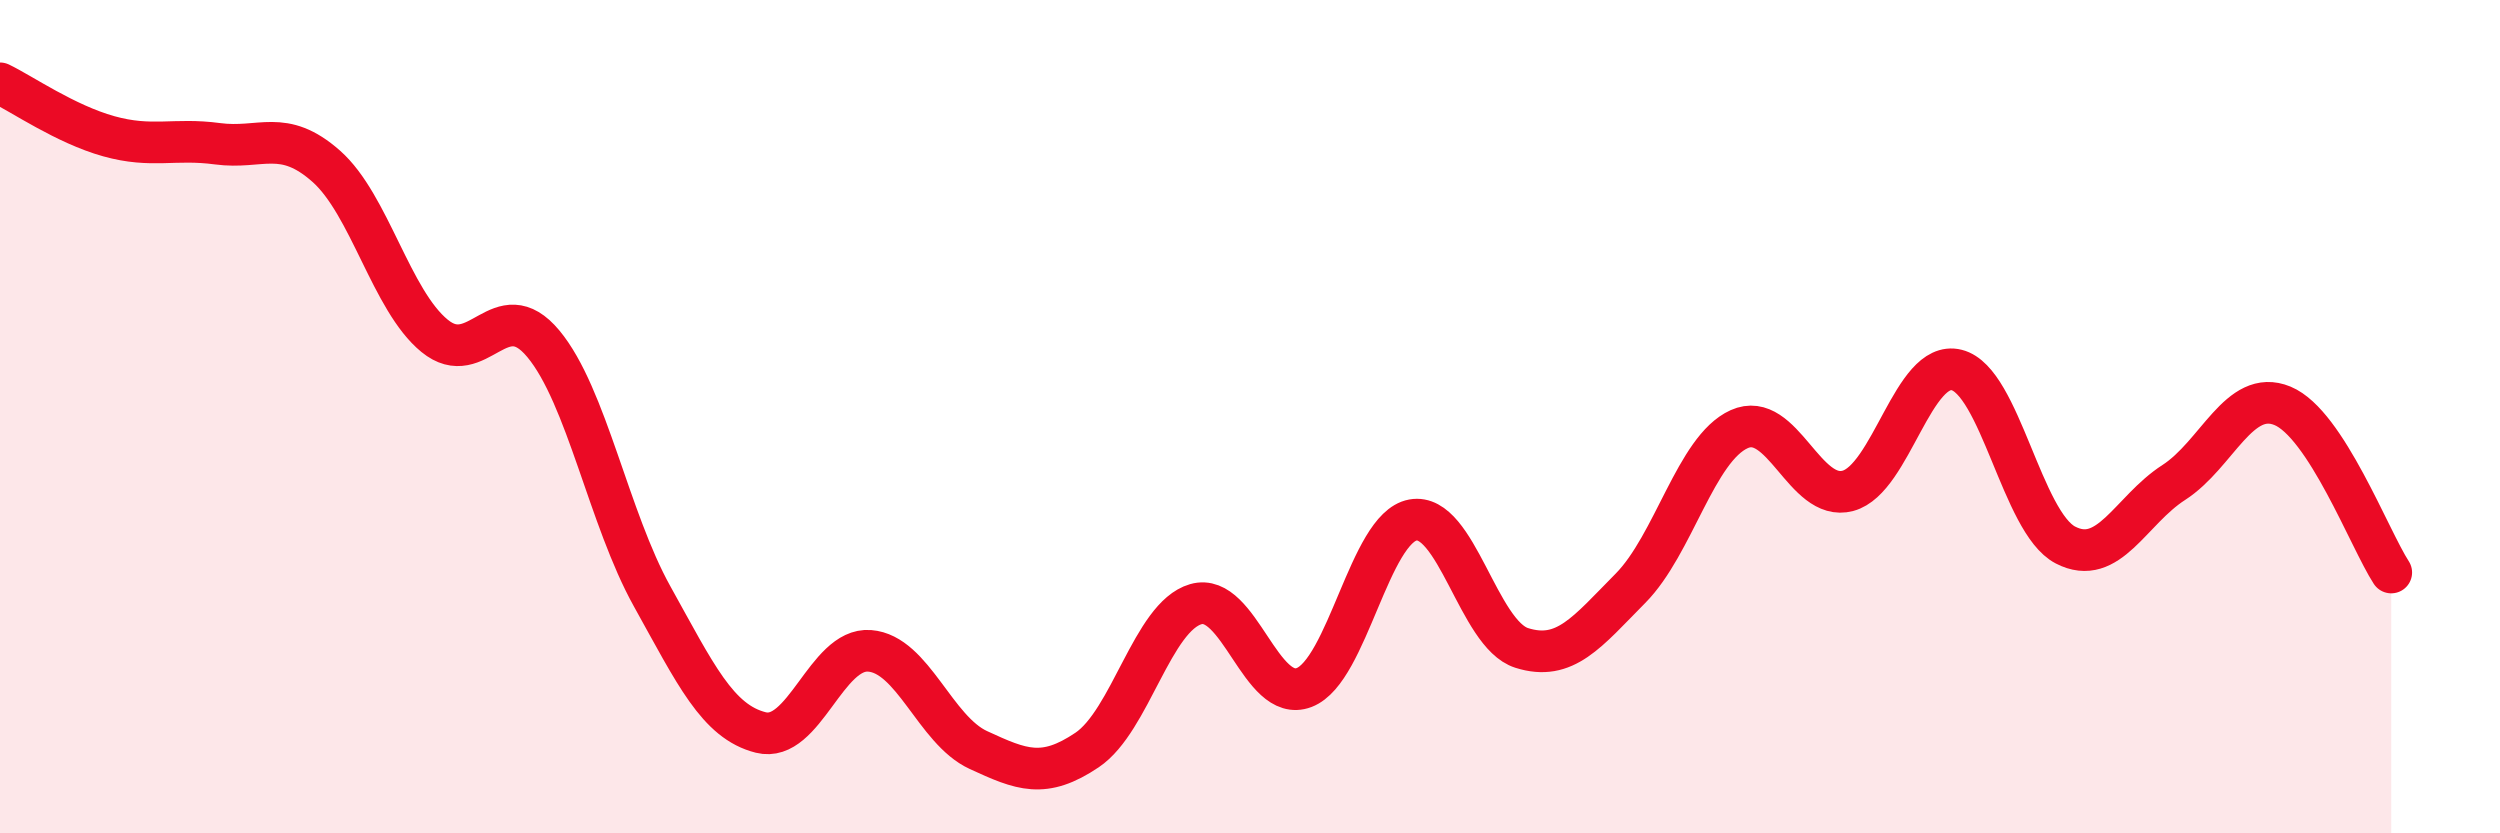
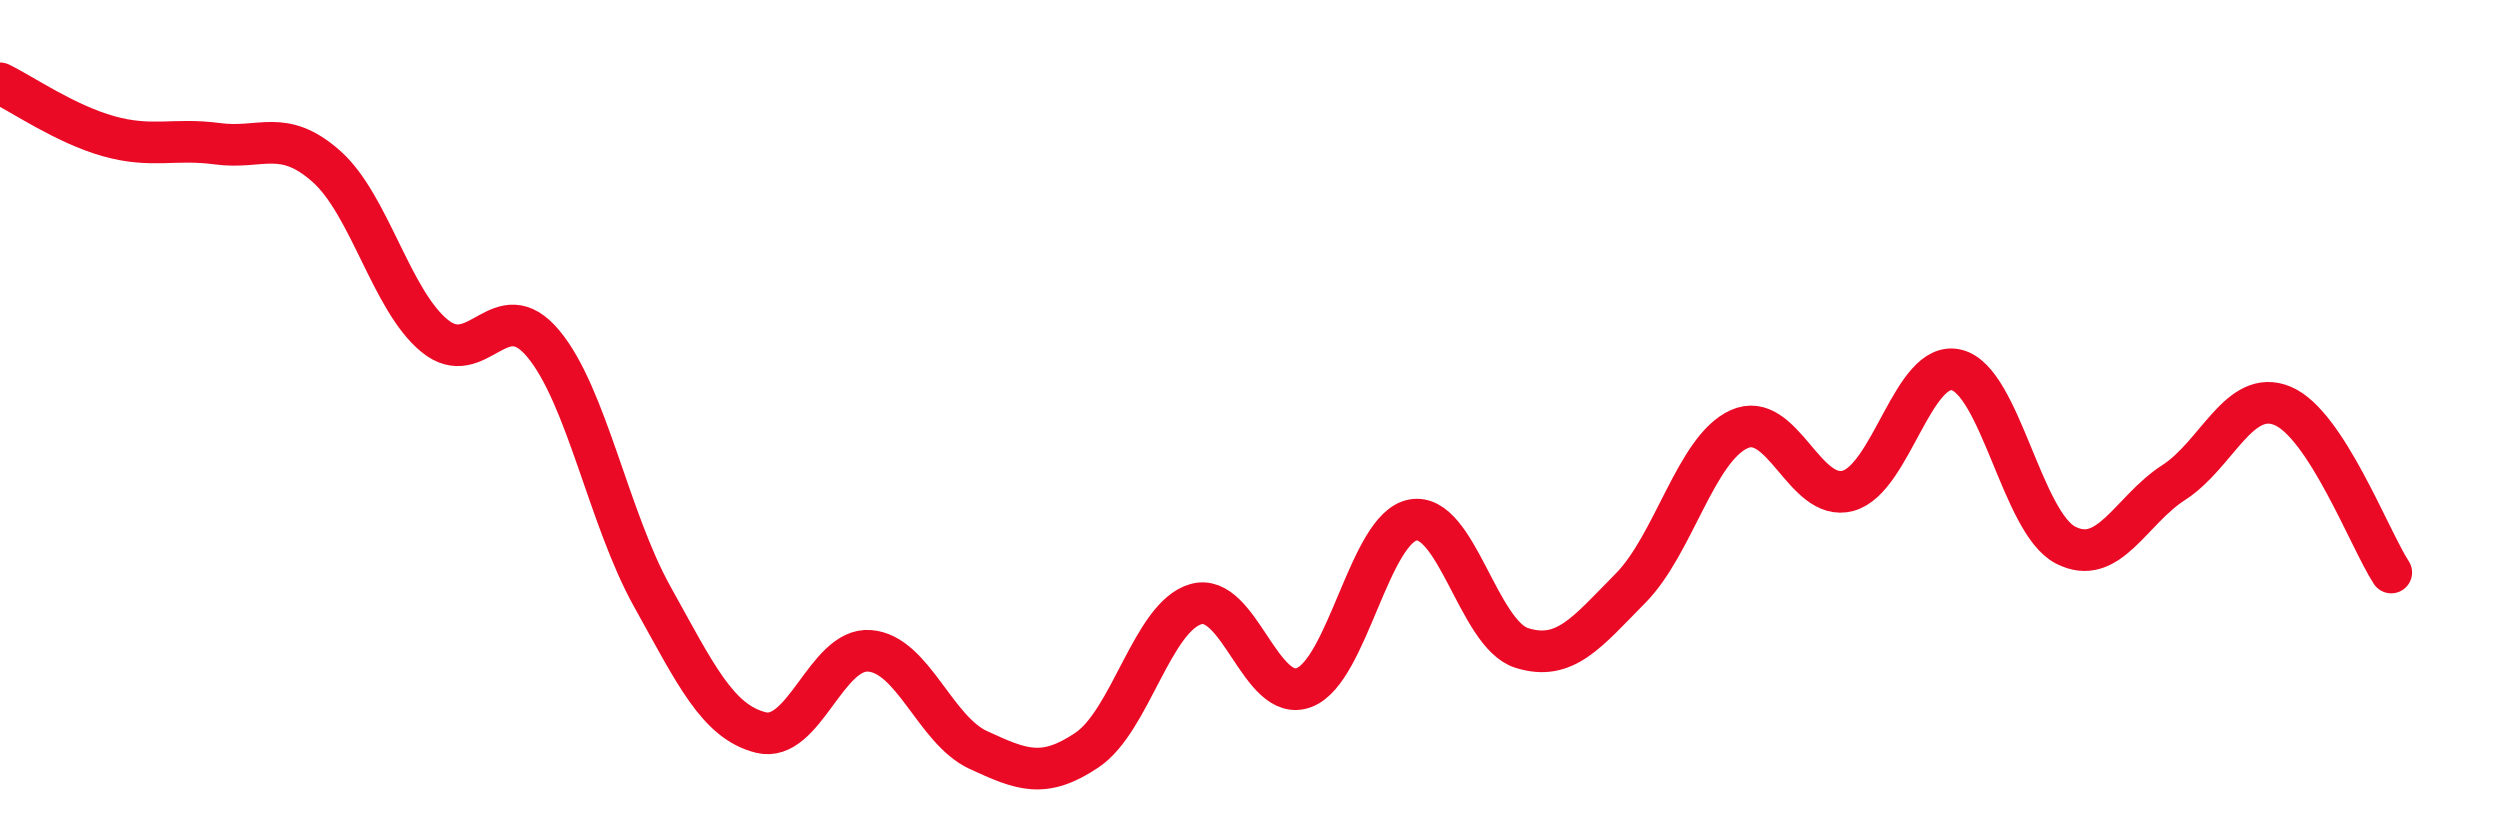
<svg xmlns="http://www.w3.org/2000/svg" width="60" height="20" viewBox="0 0 60 20">
-   <path d="M 0,2 C 0.52,2.25 1.57,2.98 2.61,3.27 C 3.65,3.56 4.18,3.31 5.22,3.45 C 6.26,3.59 6.79,3.07 7.83,3.99 C 8.87,4.91 9.39,7.21 10.43,8.06 C 11.47,8.91 12,7 13.04,8.25 C 14.08,9.5 14.61,12.44 15.65,14.31 C 16.69,16.18 17.22,17.32 18.26,17.58 C 19.3,17.84 19.83,15.54 20.87,15.62 C 21.91,15.7 22.44,17.52 23.48,18 C 24.52,18.48 25.05,18.7 26.09,18 C 27.13,17.3 27.66,14.8 28.7,14.5 C 29.74,14.2 30.26,16.9 31.3,16.5 C 32.34,16.1 32.87,12.67 33.91,12.48 C 34.95,12.29 35.48,15.22 36.52,15.55 C 37.56,15.88 38.09,15.17 39.13,14.12 C 40.17,13.07 40.7,10.77 41.74,10.3 C 42.78,9.83 43.31,12.06 44.35,11.78 C 45.39,11.5 45.92,8.62 46.96,8.88 C 48,9.14 48.53,12.54 49.57,13.08 C 50.61,13.62 51.13,12.25 52.17,11.58 C 53.21,10.91 53.74,9.31 54.78,9.74 C 55.82,10.17 56.87,12.94 57.39,13.74L57.39 20L0 20Z" fill="#EB0A25" opacity="0.1" stroke-linecap="round" stroke-linejoin="round" />
  <path d="M 0,2 C 0.52,2.25 1.57,2.98 2.61,3.27 C 3.65,3.56 4.18,3.31 5.22,3.45 C 6.26,3.59 6.79,3.07 7.83,3.99 C 8.87,4.91 9.39,7.21 10.43,8.06 C 11.47,8.91 12,7 13.04,8.25 C 14.08,9.5 14.61,12.44 15.65,14.31 C 16.69,16.18 17.22,17.32 18.26,17.58 C 19.3,17.84 19.83,15.54 20.87,15.62 C 21.91,15.7 22.44,17.52 23.48,18 C 24.52,18.48 25.05,18.7 26.09,18 C 27.13,17.3 27.66,14.8 28.7,14.5 C 29.74,14.2 30.26,16.9 31.3,16.5 C 32.34,16.1 32.87,12.67 33.91,12.48 C 34.95,12.29 35.48,15.22 36.52,15.55 C 37.56,15.88 38.09,15.17 39.13,14.12 C 40.17,13.07 40.7,10.77 41.74,10.3 C 42.78,9.83 43.31,12.06 44.35,11.78 C 45.39,11.5 45.92,8.62 46.96,8.88 C 48,9.14 48.53,12.54 49.57,13.08 C 50.61,13.62 51.13,12.25 52.17,11.58 C 53.21,10.91 53.74,9.31 54.78,9.74 C 55.82,10.17 56.87,12.94 57.39,13.74" stroke="#EB0A25" stroke-width="1" fill="none" stroke-linecap="round" stroke-linejoin="round" />
</svg>